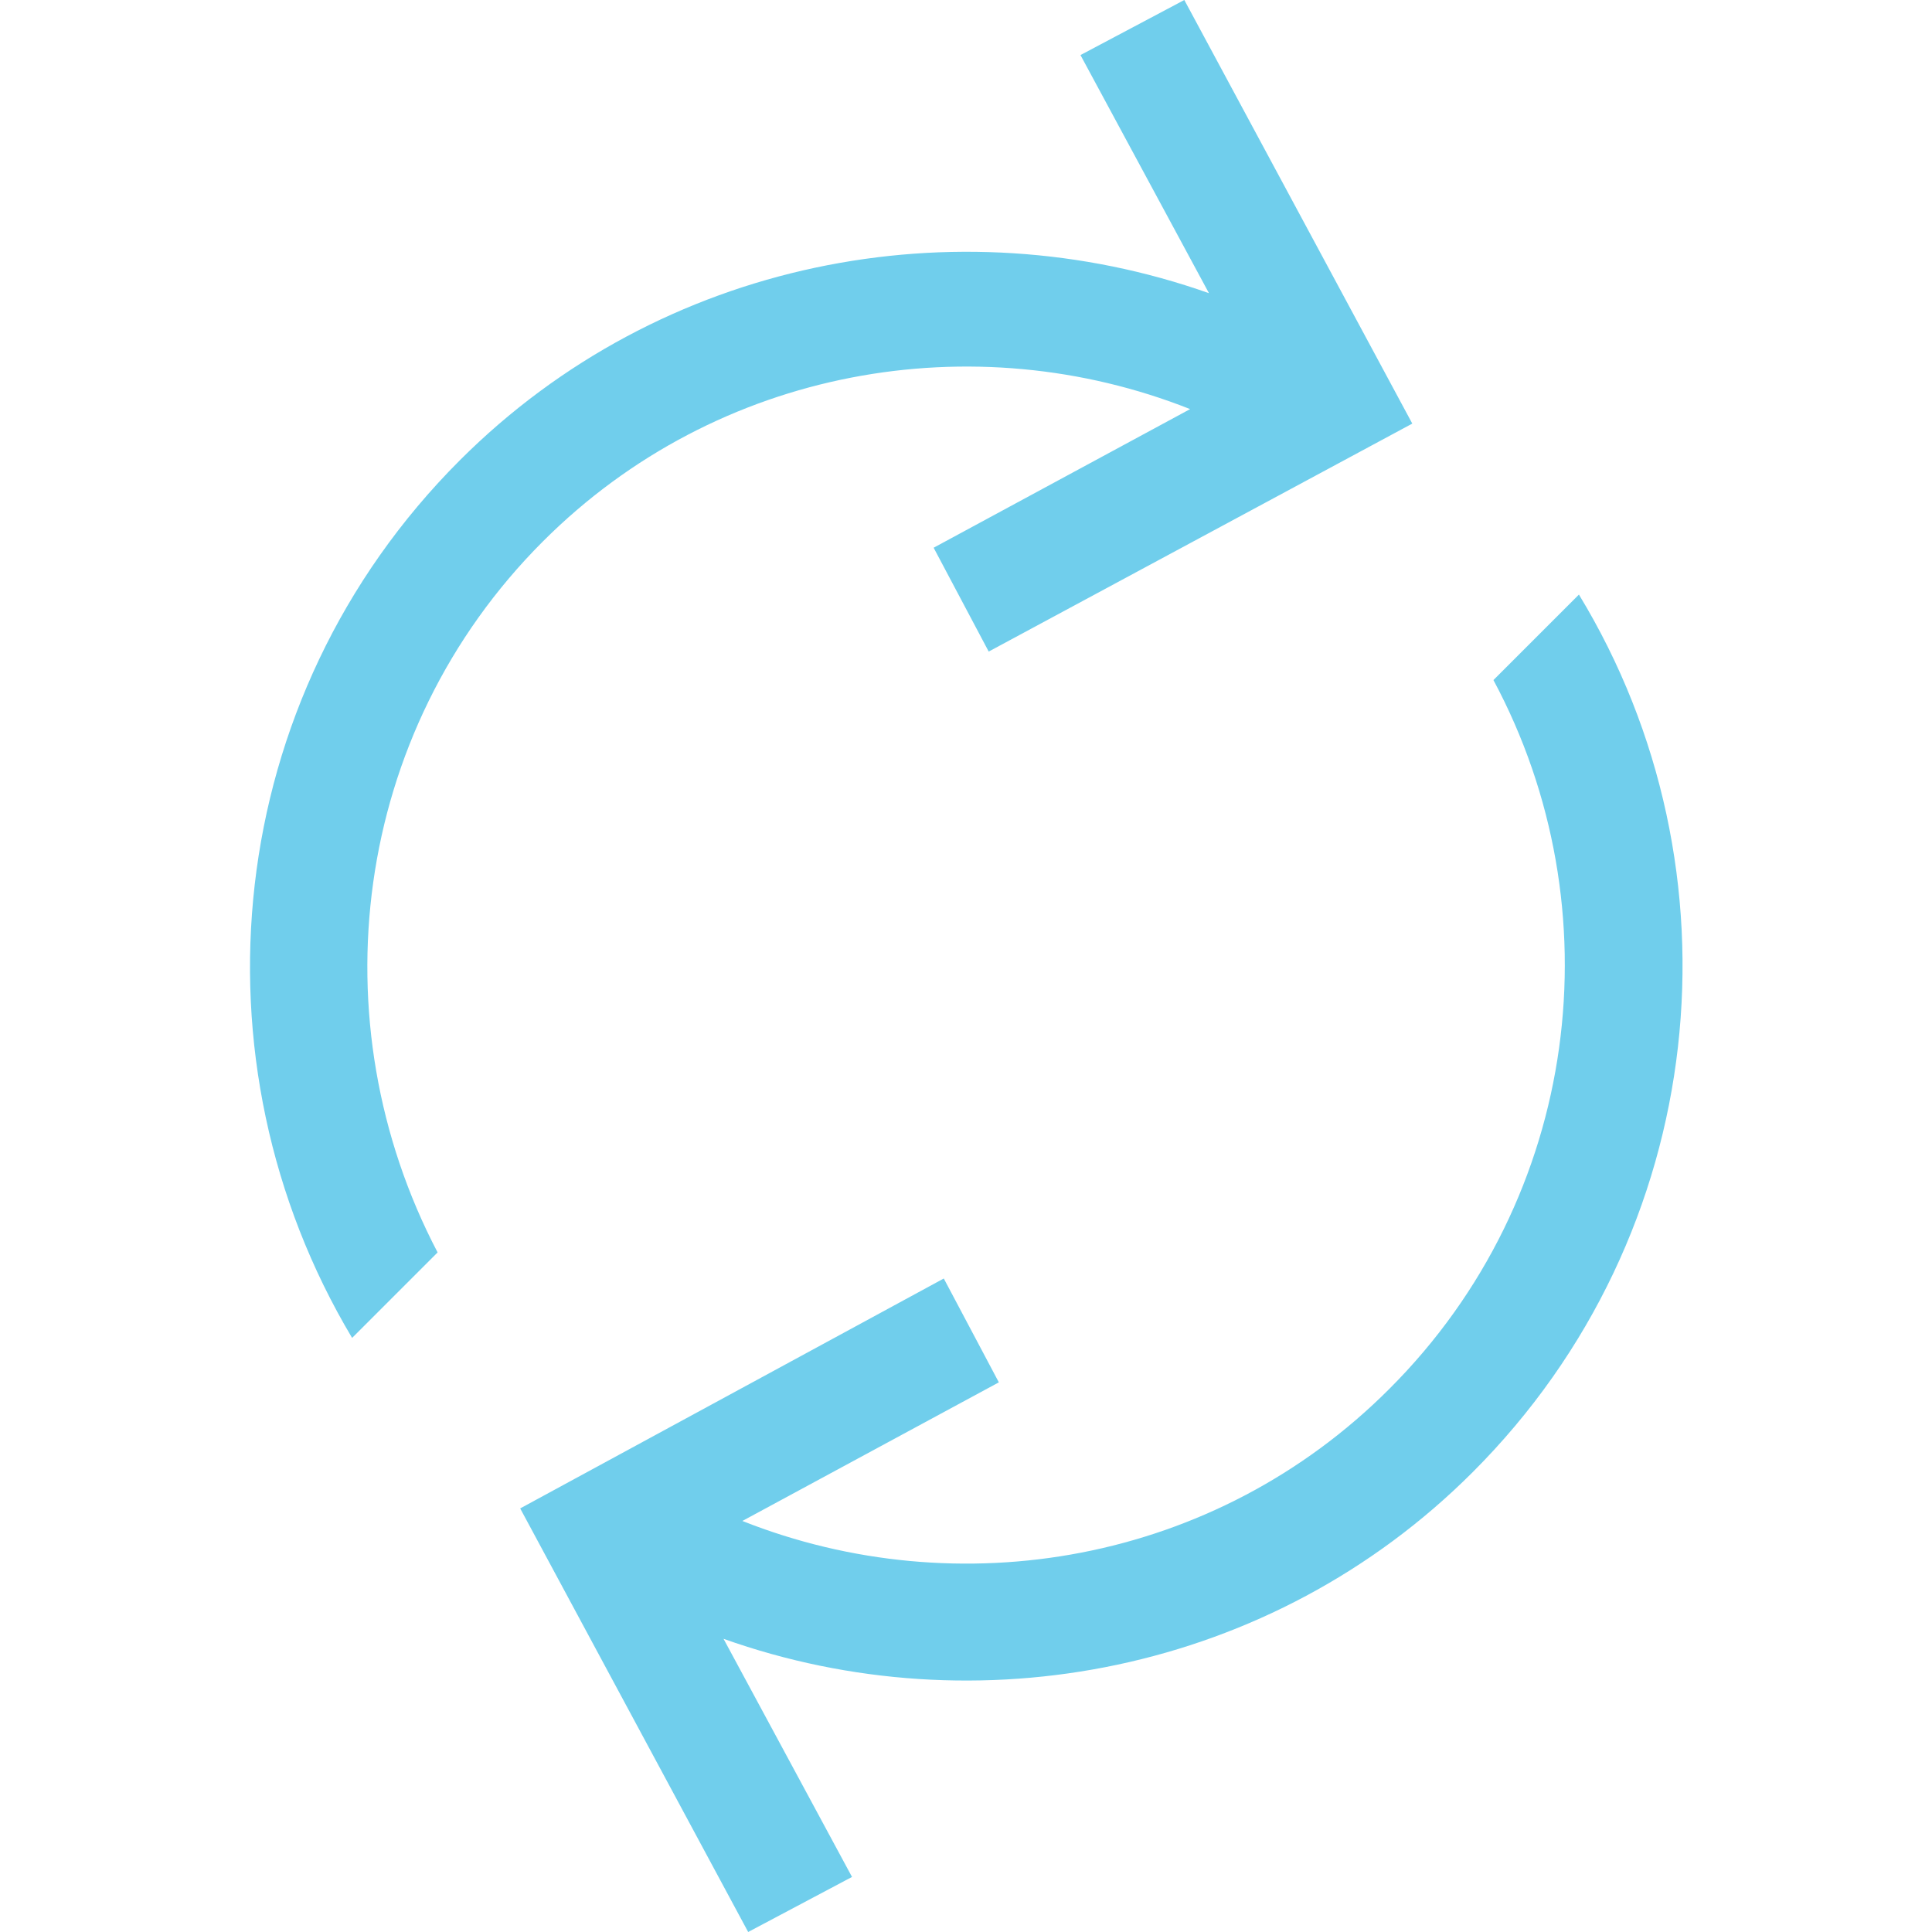
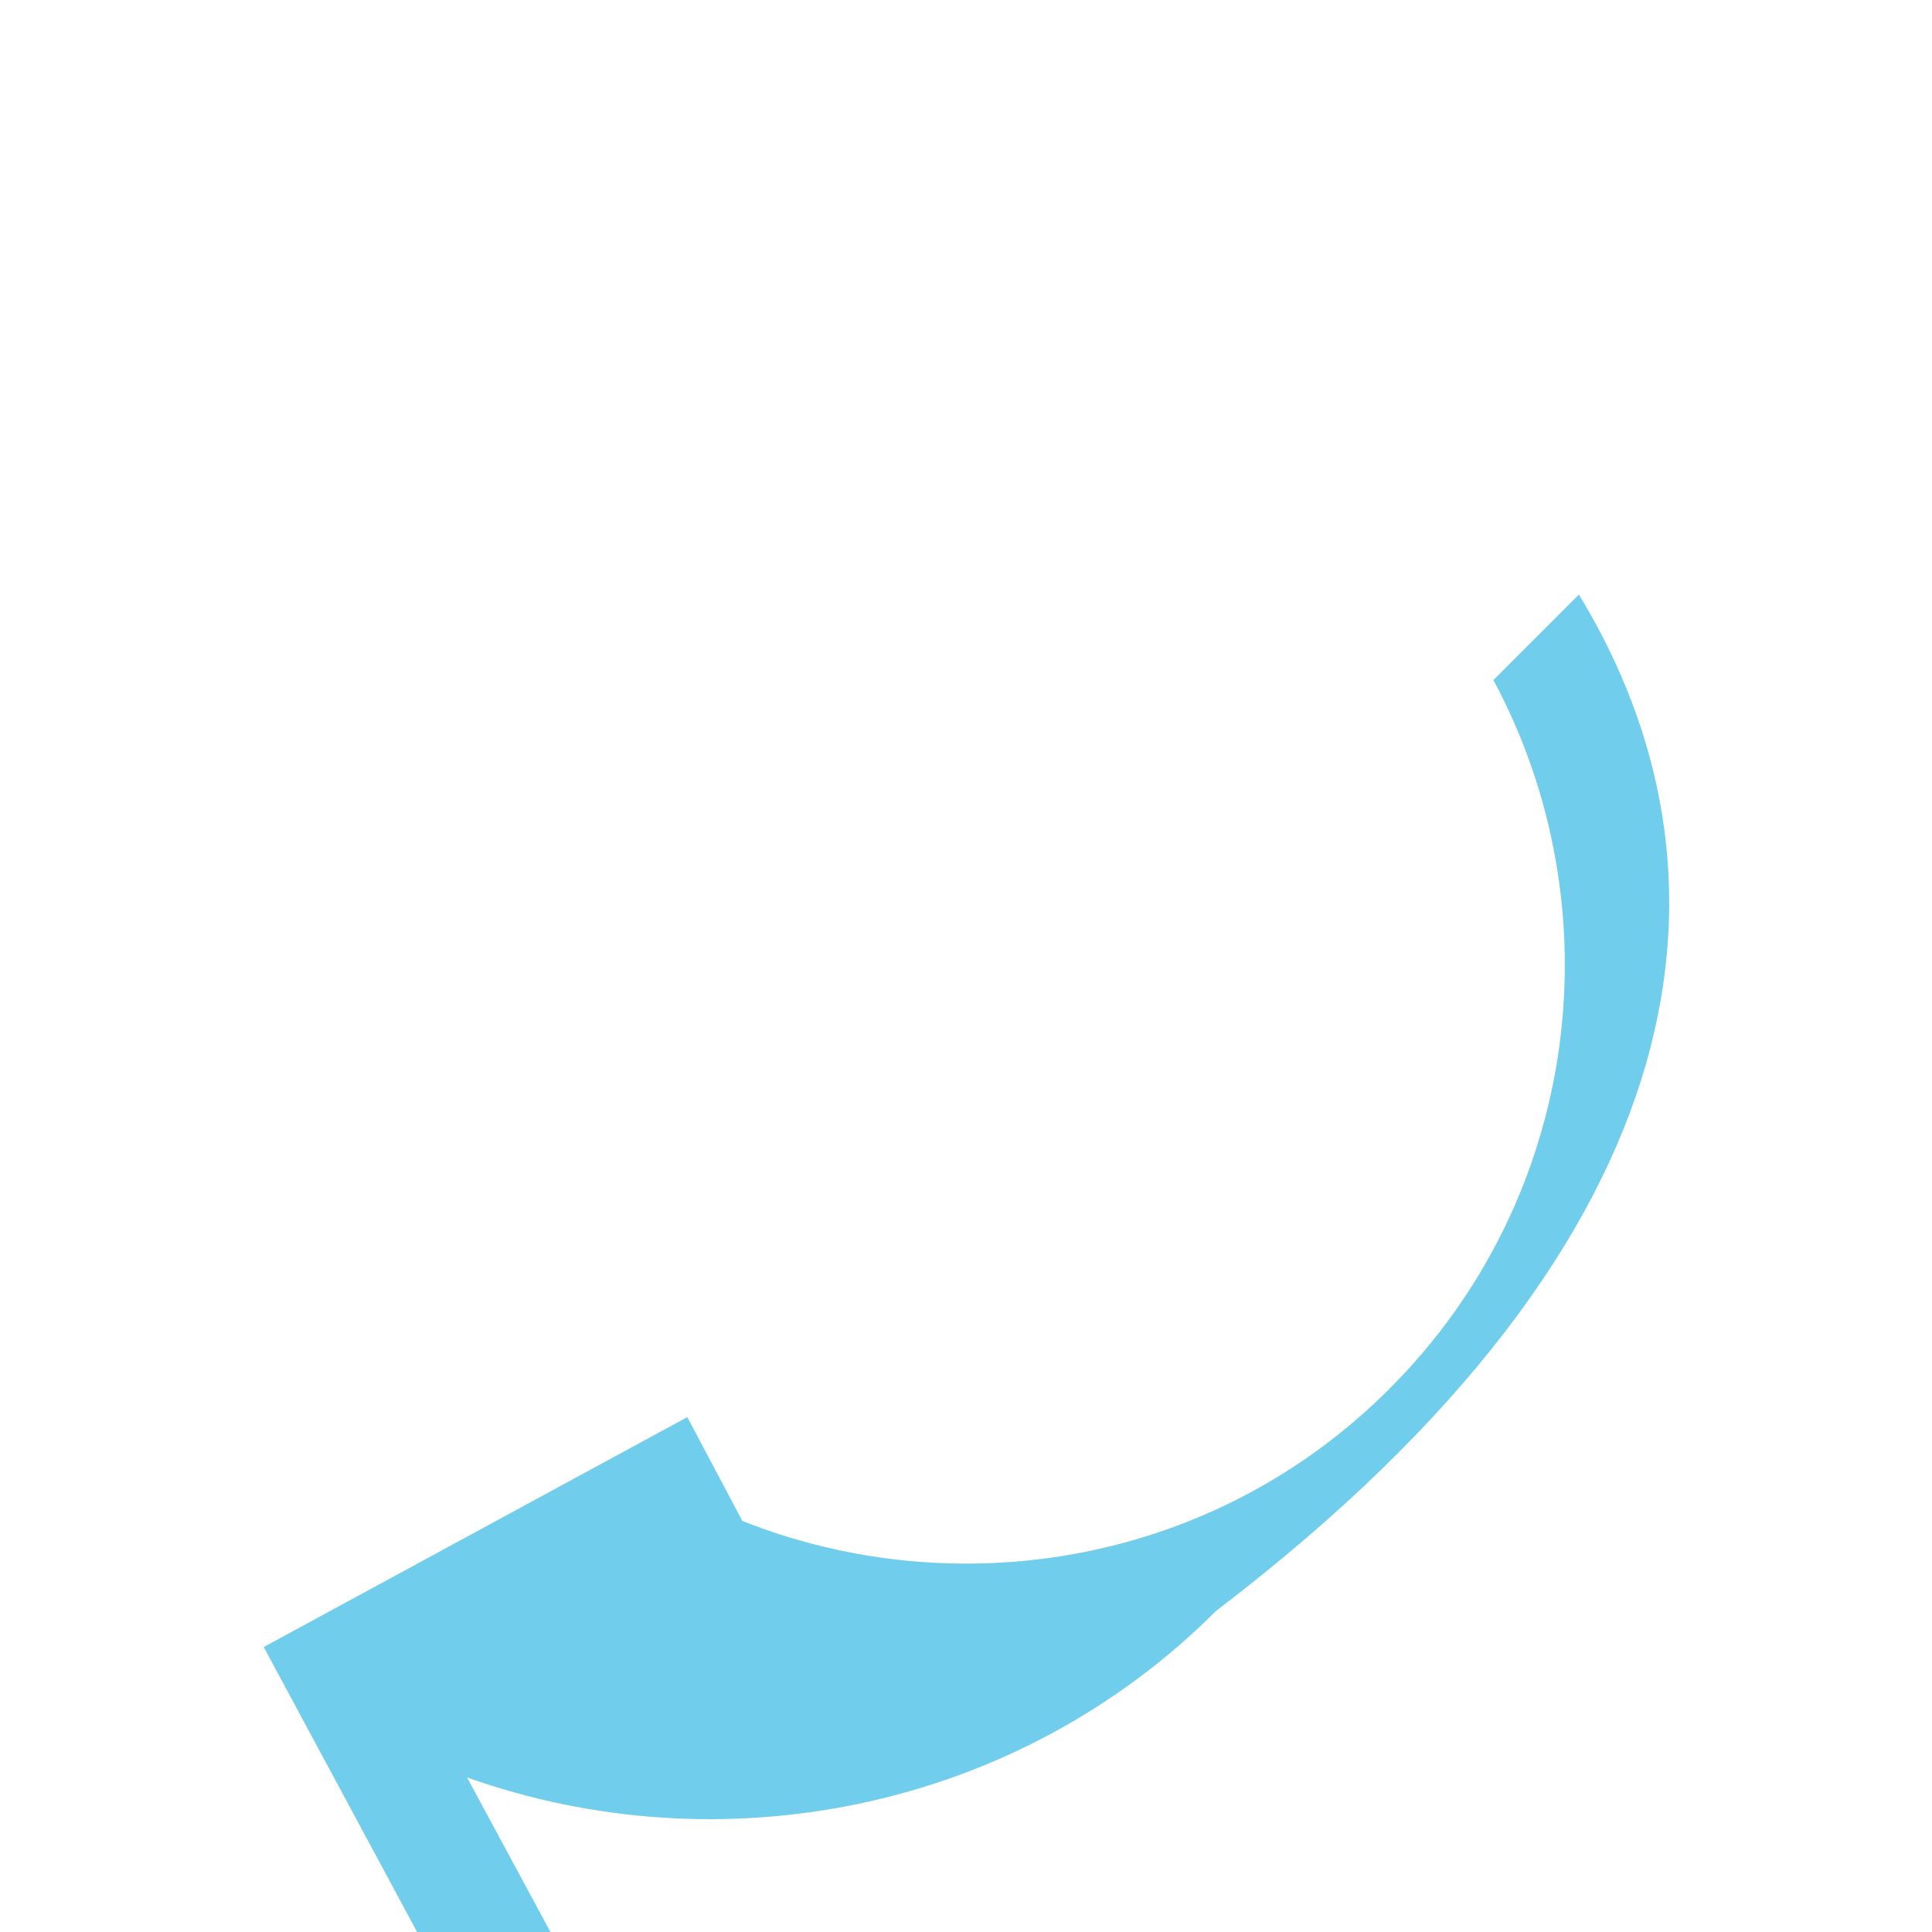
<svg xmlns="http://www.w3.org/2000/svg" version="1.1" id="Layer_1" x="0px" y="0px" viewBox="0 0 400 400" style="enable-background:new 0 0 400 400;" xml:space="preserve">
  <style type="text/css">
	.st0{fill:#70CEEC;}
</style>
  <g>
    <g>
-       <path class="st0" d="M112.4,112.1c36.2-36.2,89.3-45.1,134-27.4l-53.1,28.7l11.4,21.5l87.7-47.2L245.2,0l-21.5,11.4l26.6,49.3    c-52.3-18.5-113.4-7.1-155.1,34.6c-49.3,49.3-56.5,124.4-22.3,181.7l17.7-17.7C65.6,211.6,72.8,151.7,112.4,112.1" />
-     </g>
+       </g>
    <g>
-       <path class="st0" d="M326.9,123.1l-17.7,17.7c25.3,47.2,18.1,107.1-21.5,146.7c-36.2,36.3-89.3,45.1-134,27.4l53.1-28.7    l-11.4-21.5l-87.7,47.6l47.2,87.7l21.5-11.4l-26.6-49.3c52.3,18.6,113.4,7.2,155.1-34.5C354.3,255.4,361.5,180,326.9,123.1" />
+       <path class="st0" d="M326.9,123.1l-17.7,17.7c25.3,47.2,18.1,107.1-21.5,146.7c-36.2,36.3-89.3,45.1-134,27.4l-11.4-21.5l-87.7,47.6l47.2,87.7l21.5-11.4l-26.6-49.3c52.3,18.6,113.4,7.2,155.1-34.5C354.3,255.4,361.5,180,326.9,123.1" />
    </g>
  </g>
</svg>